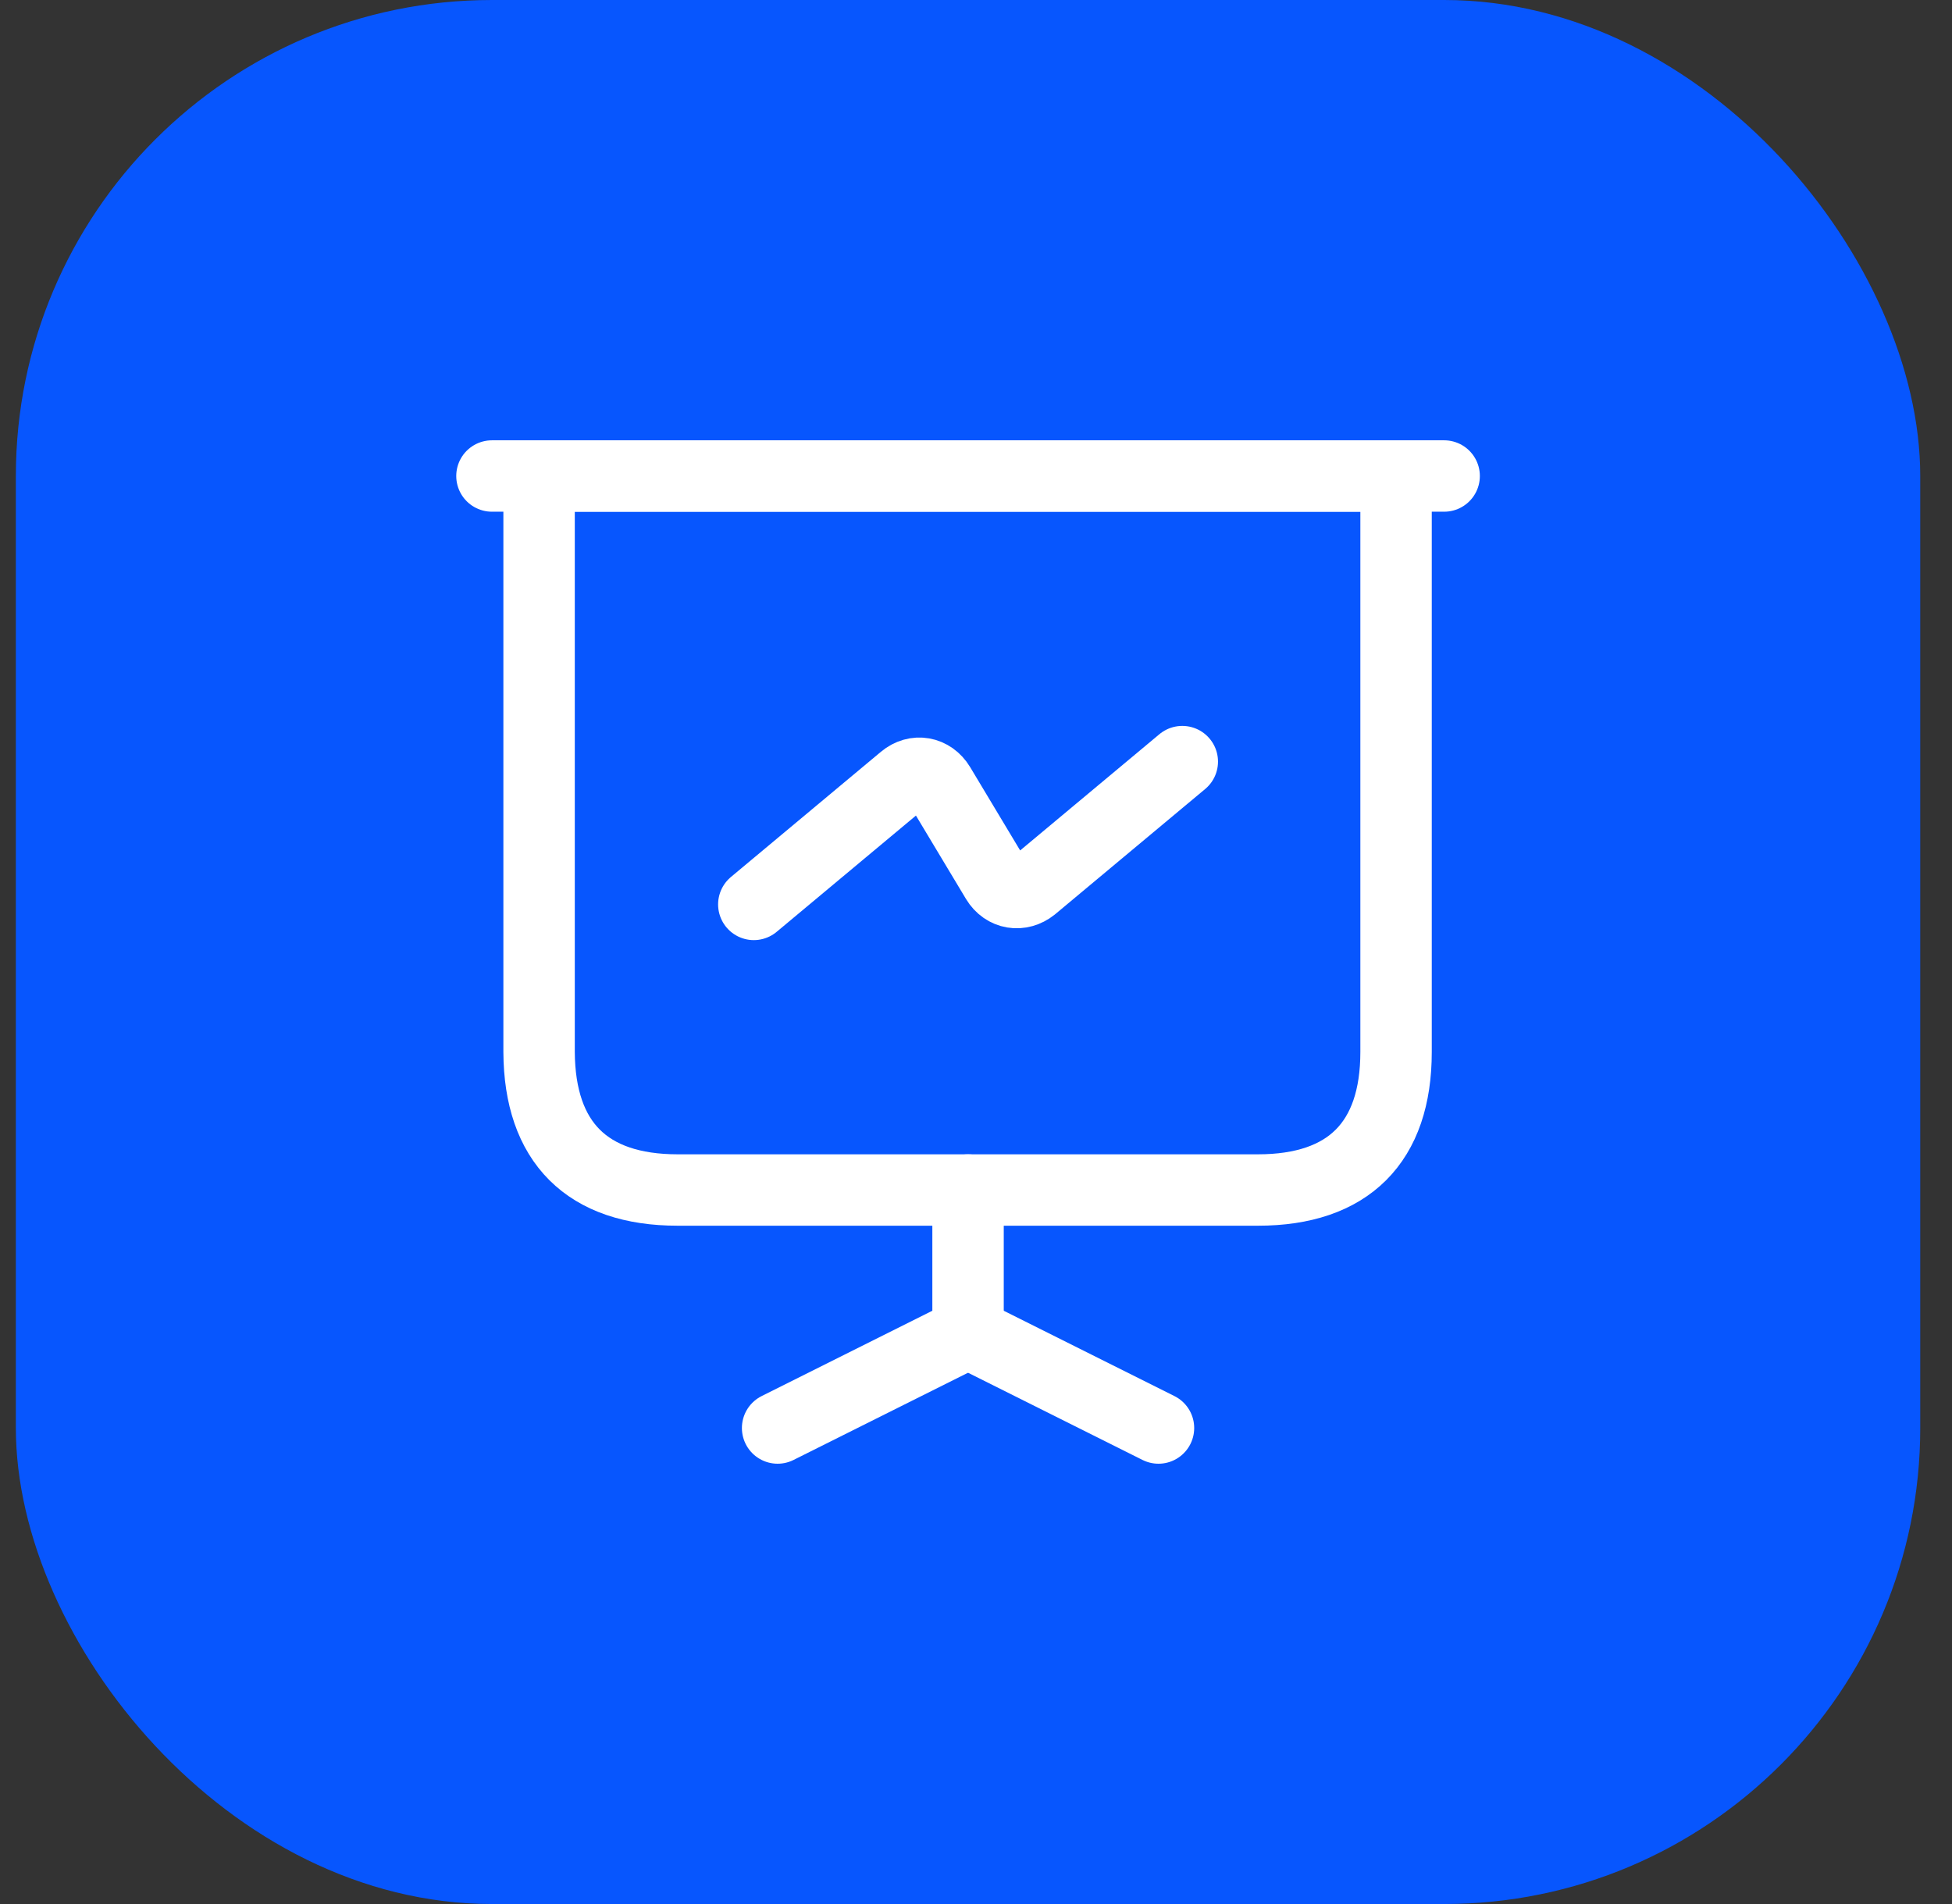
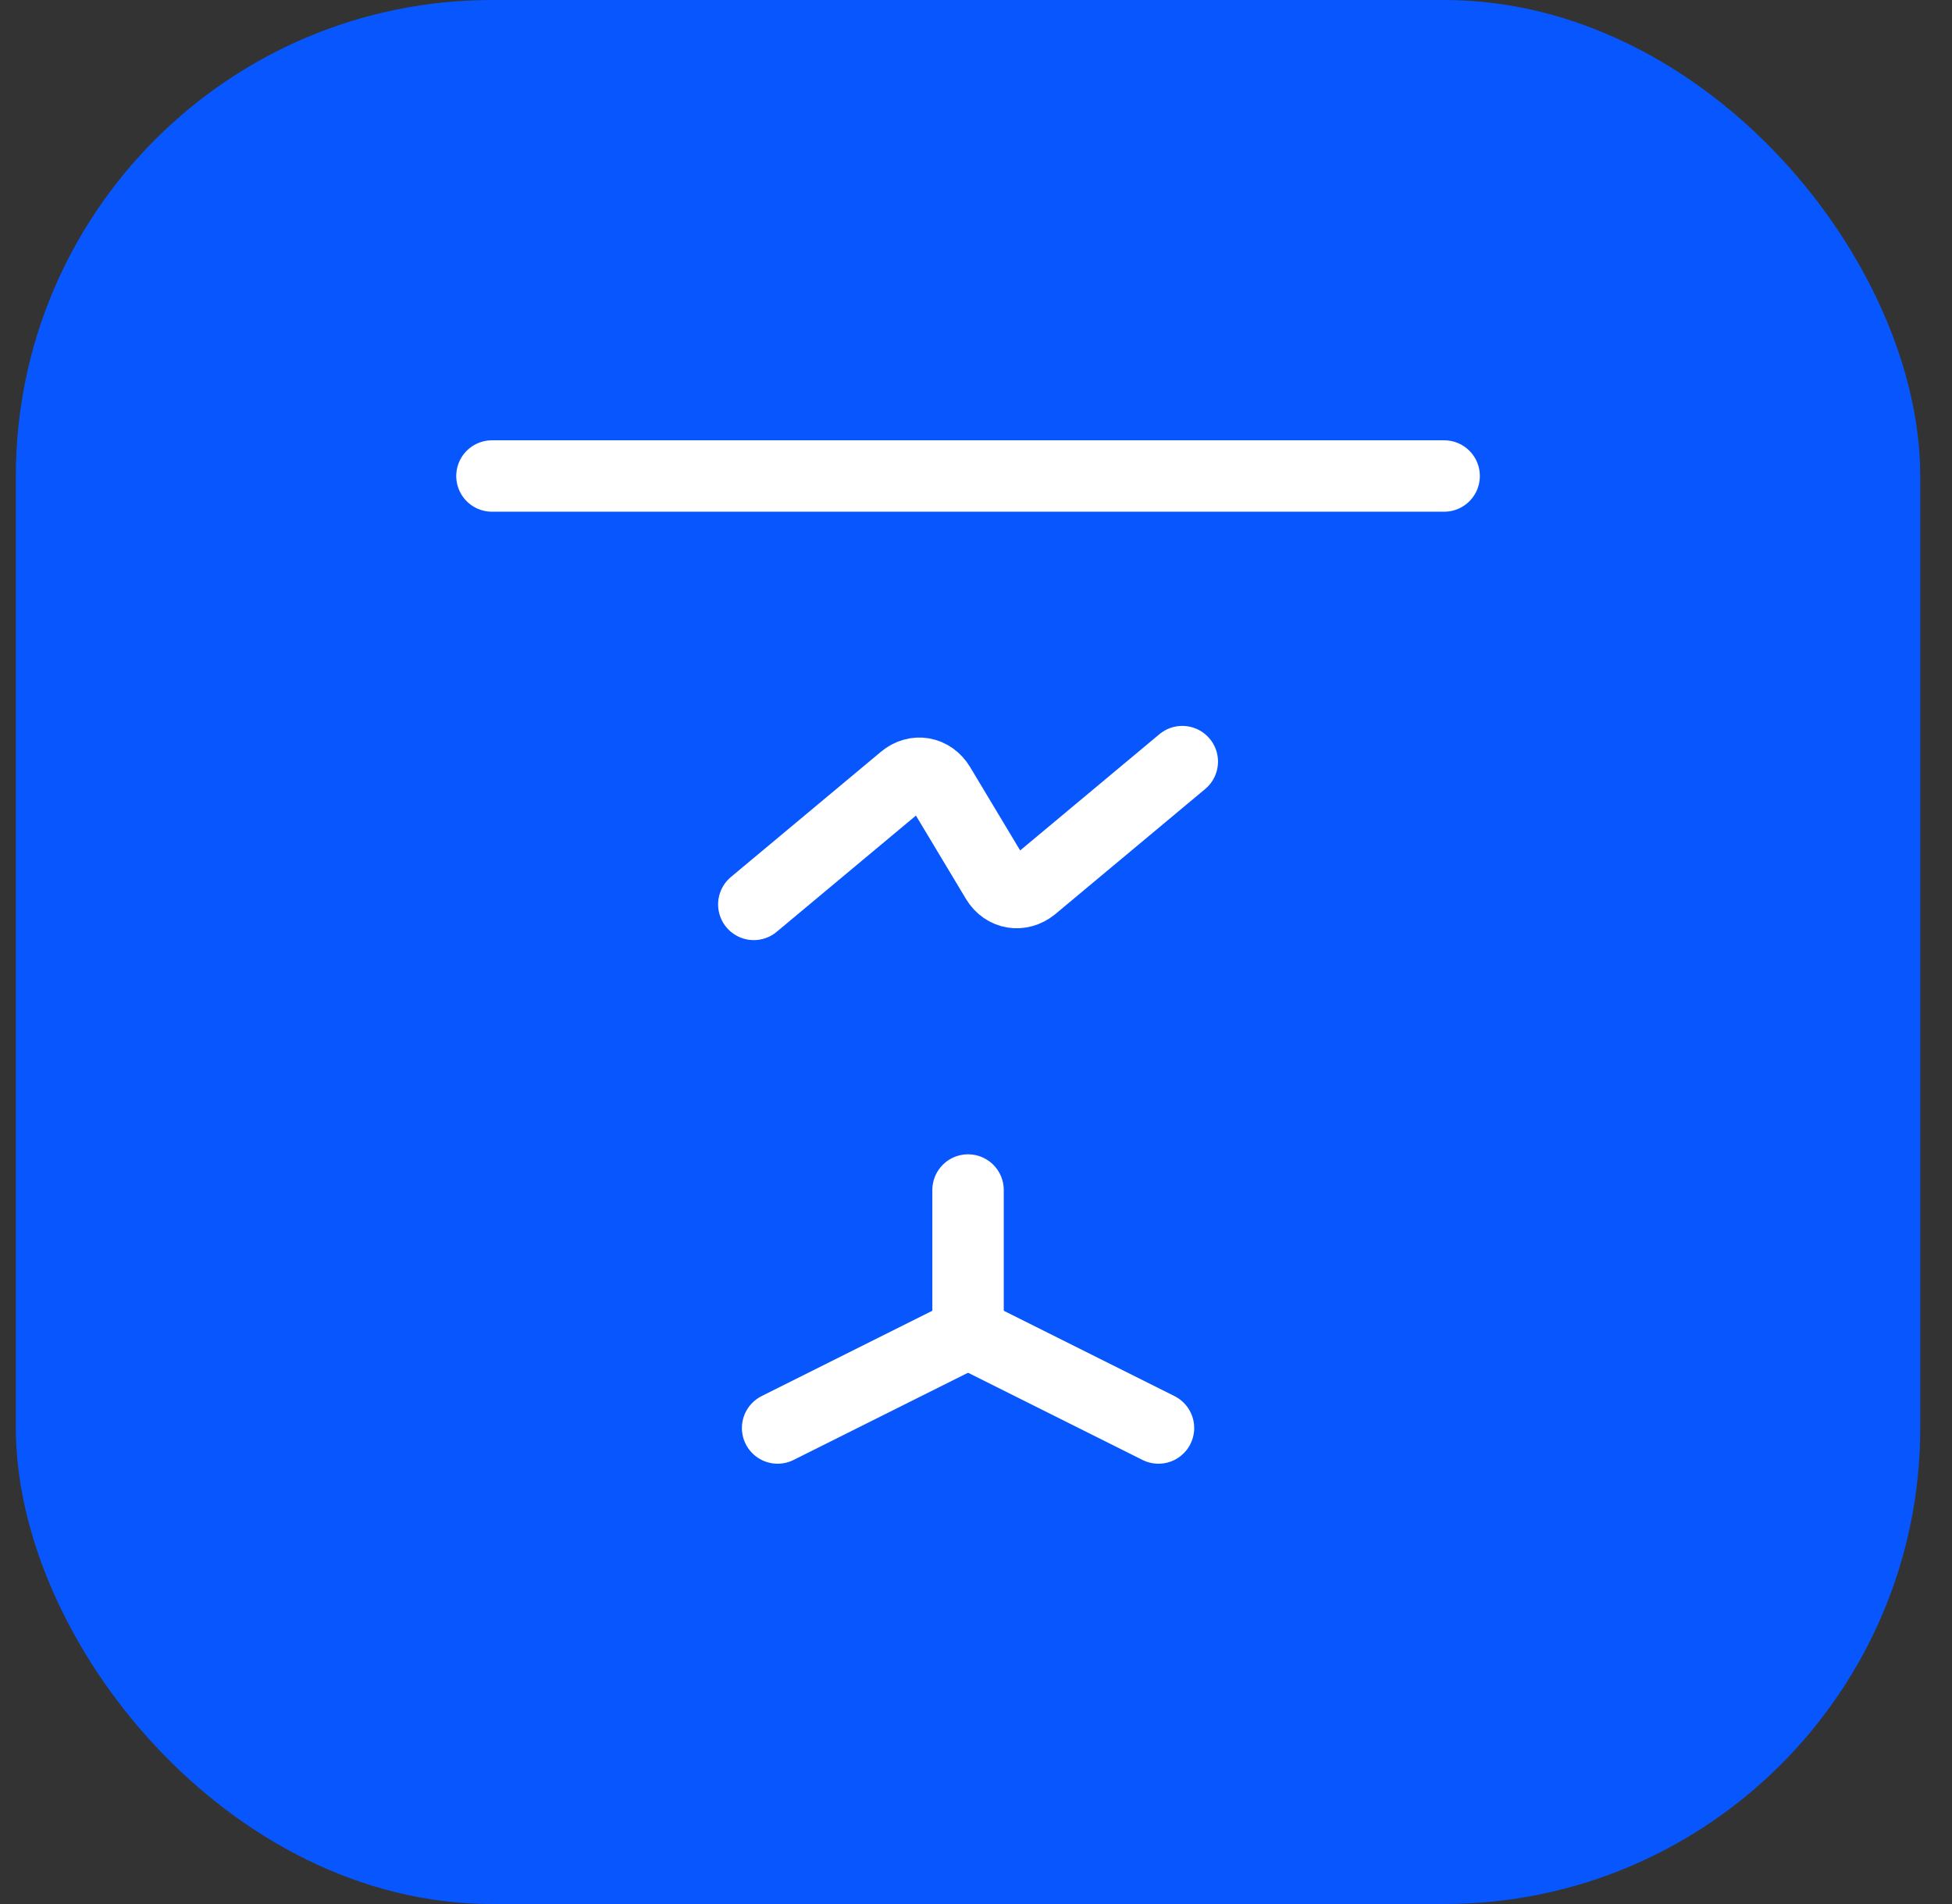
<svg xmlns="http://www.w3.org/2000/svg" width="41" height="40" viewBox="0 0 41 40" fill="none">
  <rect x="0" y="0" width="41" height="40" fill="#333333" stroke="none" />
  <g clip-path="url(#clip0_57_962)">
    <rect x="0.333" width="40" height="40" rx="10" fill="#0756FE" />
-     <path d="M14.233 25H26.423C28.323 25 29.323 24 29.323 22.1V10H11.323V22.1C11.333 24 12.333 25 14.233 25Z" stroke="white" stroke-width="1.5" stroke-miterlimit="10" stroke-linecap="round" stroke-linejoin="round" />
    <path d="M10.333 10H30.333" stroke="white" stroke-width="1.5" stroke-miterlimit="10" stroke-linecap="round" stroke-linejoin="round" />
    <path d="M16.333 30L20.333 28V25" stroke="white" stroke-width="1.5" stroke-miterlimit="10" stroke-linecap="round" stroke-linejoin="round" />
    <path d="M24.333 30L20.333 28" stroke="white" stroke-width="1.5" stroke-miterlimit="10" stroke-linecap="round" stroke-linejoin="round" />
    <path d="M15.833 19L18.983 16.37C19.233 16.16 19.563 16.22 19.733 16.5L20.933 18.5C21.103 18.78 21.433 18.83 21.683 18.63L24.833 16" stroke="white" stroke-width="1.5" stroke-miterlimit="10" stroke-linecap="round" stroke-linejoin="round" />
  </g>
  <defs>
    <clipPath id="clip0_57_962">
      <rect width="40" height="40" fill="white" transform="translate(0.333)" />
    </clipPath>
  </defs>
</svg>